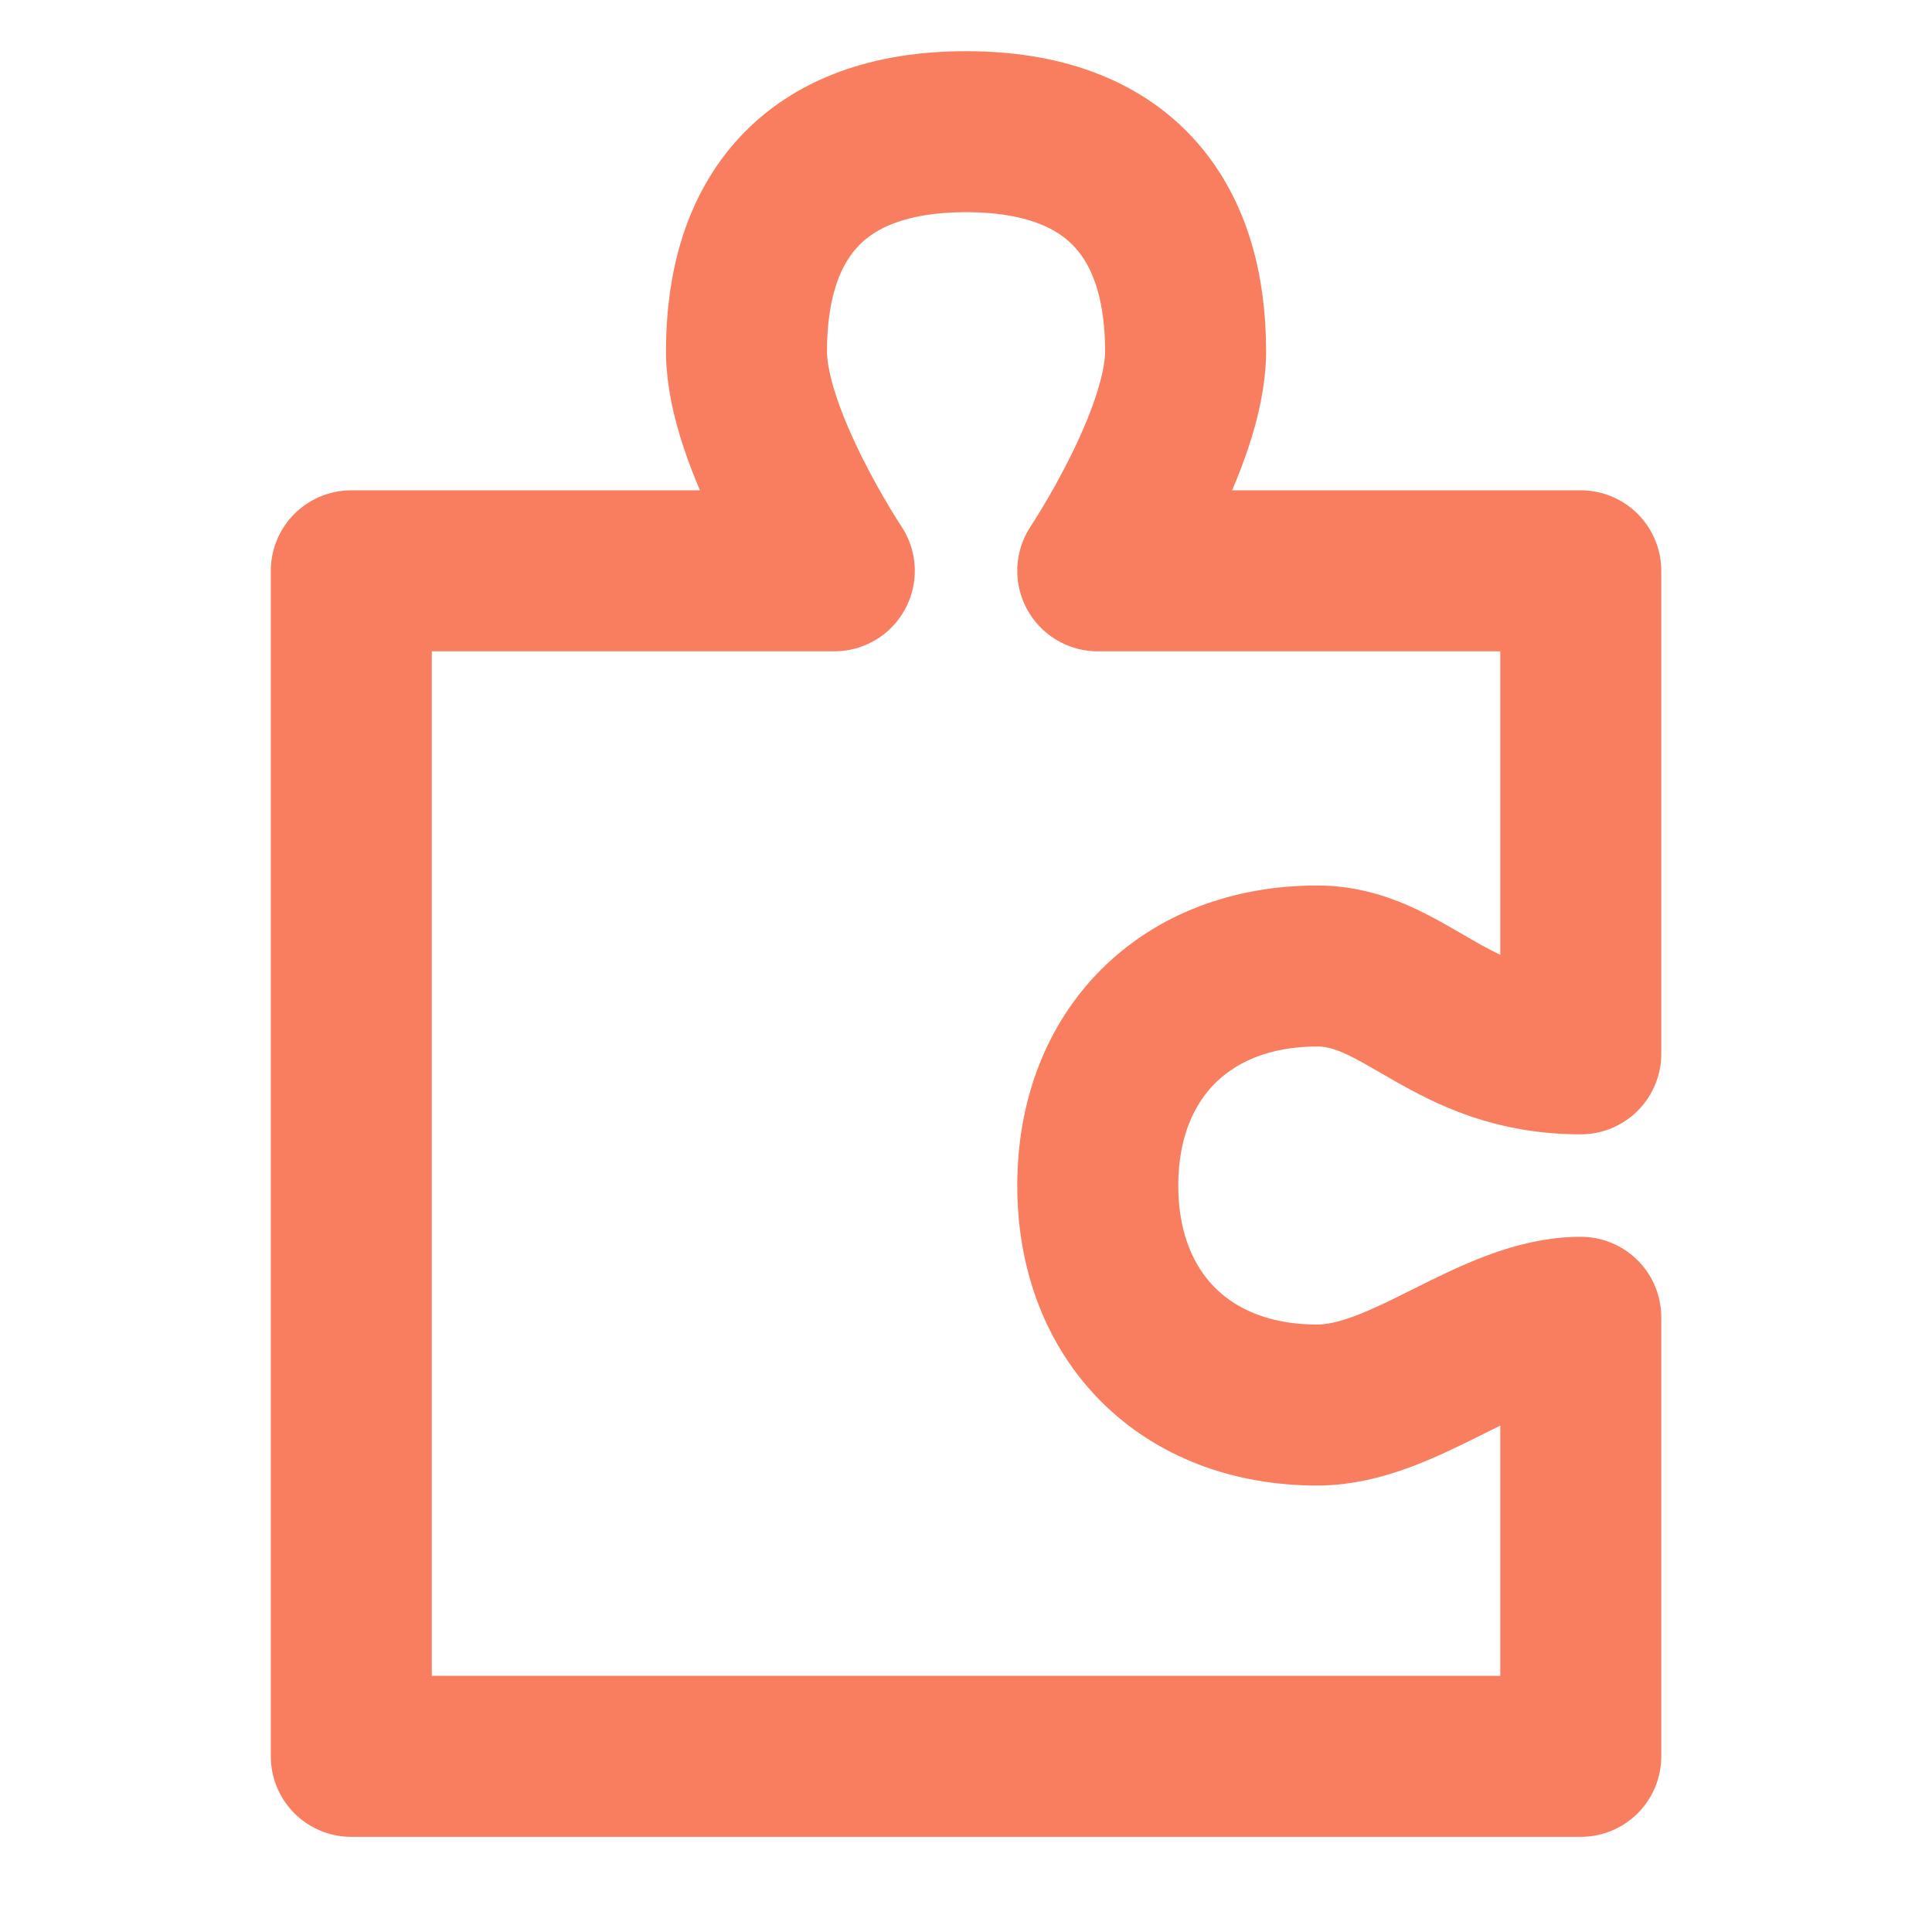
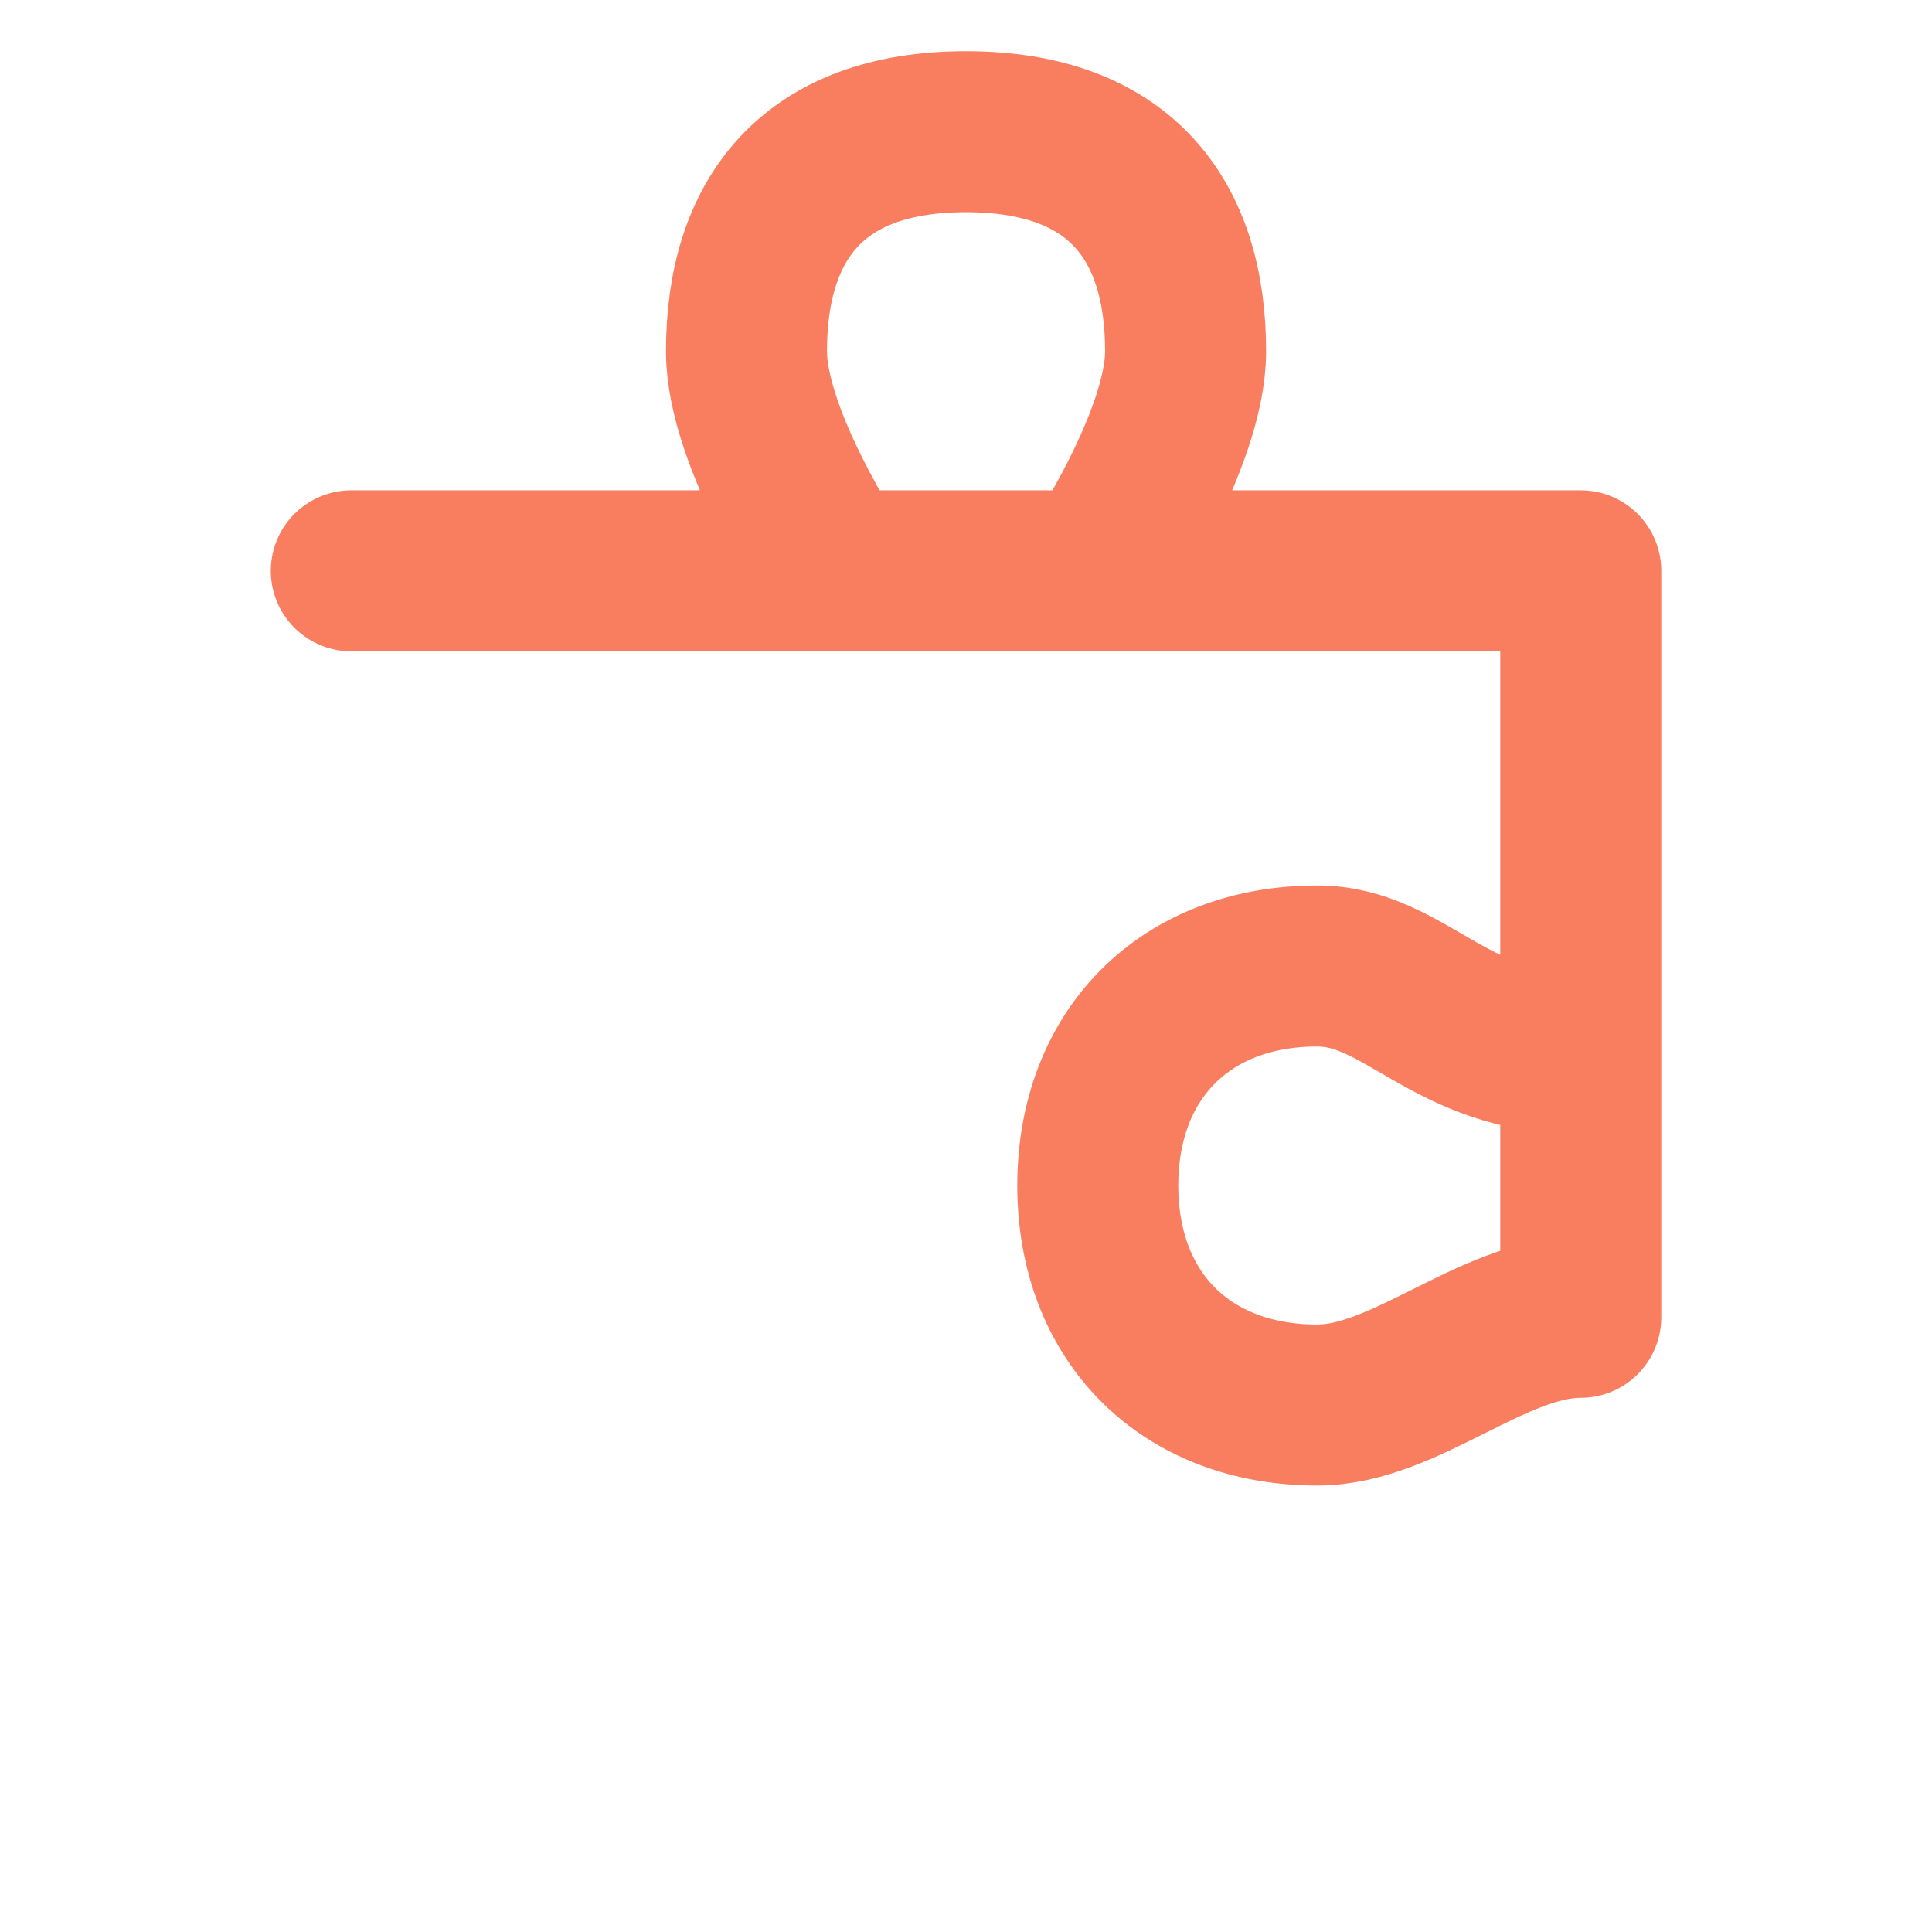
<svg xmlns="http://www.w3.org/2000/svg" width="24" height="24" viewBox="0 0 24 24" fill="none">
-   <path d="M19.637 7.091H13.637C13.637 7.091 14.728 5.455 14.728 4.364C14.728 2.727 13.909 1.636 12 1.636C10.091 1.636 9.273 2.727 9.273 4.364C9.273 5.455 10.364 7.091 10.364 7.091H4.364V21.818H19.637V16.364C18.546 16.364 17.455 17.454 16.364 17.454C14.728 17.454 13.637 16.364 13.637 14.727C13.637 13.091 14.728 12 16.364 12C17.455 12 18 13.091 19.637 13.091V7.091Z" stroke="#F97E60" stroke-width="2" stroke-miterlimit="10" stroke-linecap="round" stroke-linejoin="round" />
+   <path d="M19.637 7.091H13.637C13.637 7.091 14.728 5.455 14.728 4.364C14.728 2.727 13.909 1.636 12 1.636C10.091 1.636 9.273 2.727 9.273 4.364C9.273 5.455 10.364 7.091 10.364 7.091H4.364H19.637V16.364C18.546 16.364 17.455 17.454 16.364 17.454C14.728 17.454 13.637 16.364 13.637 14.727C13.637 13.091 14.728 12 16.364 12C17.455 12 18 13.091 19.637 13.091V7.091Z" stroke="#F97E60" stroke-width="2" stroke-miterlimit="10" stroke-linecap="round" stroke-linejoin="round" />
</svg>